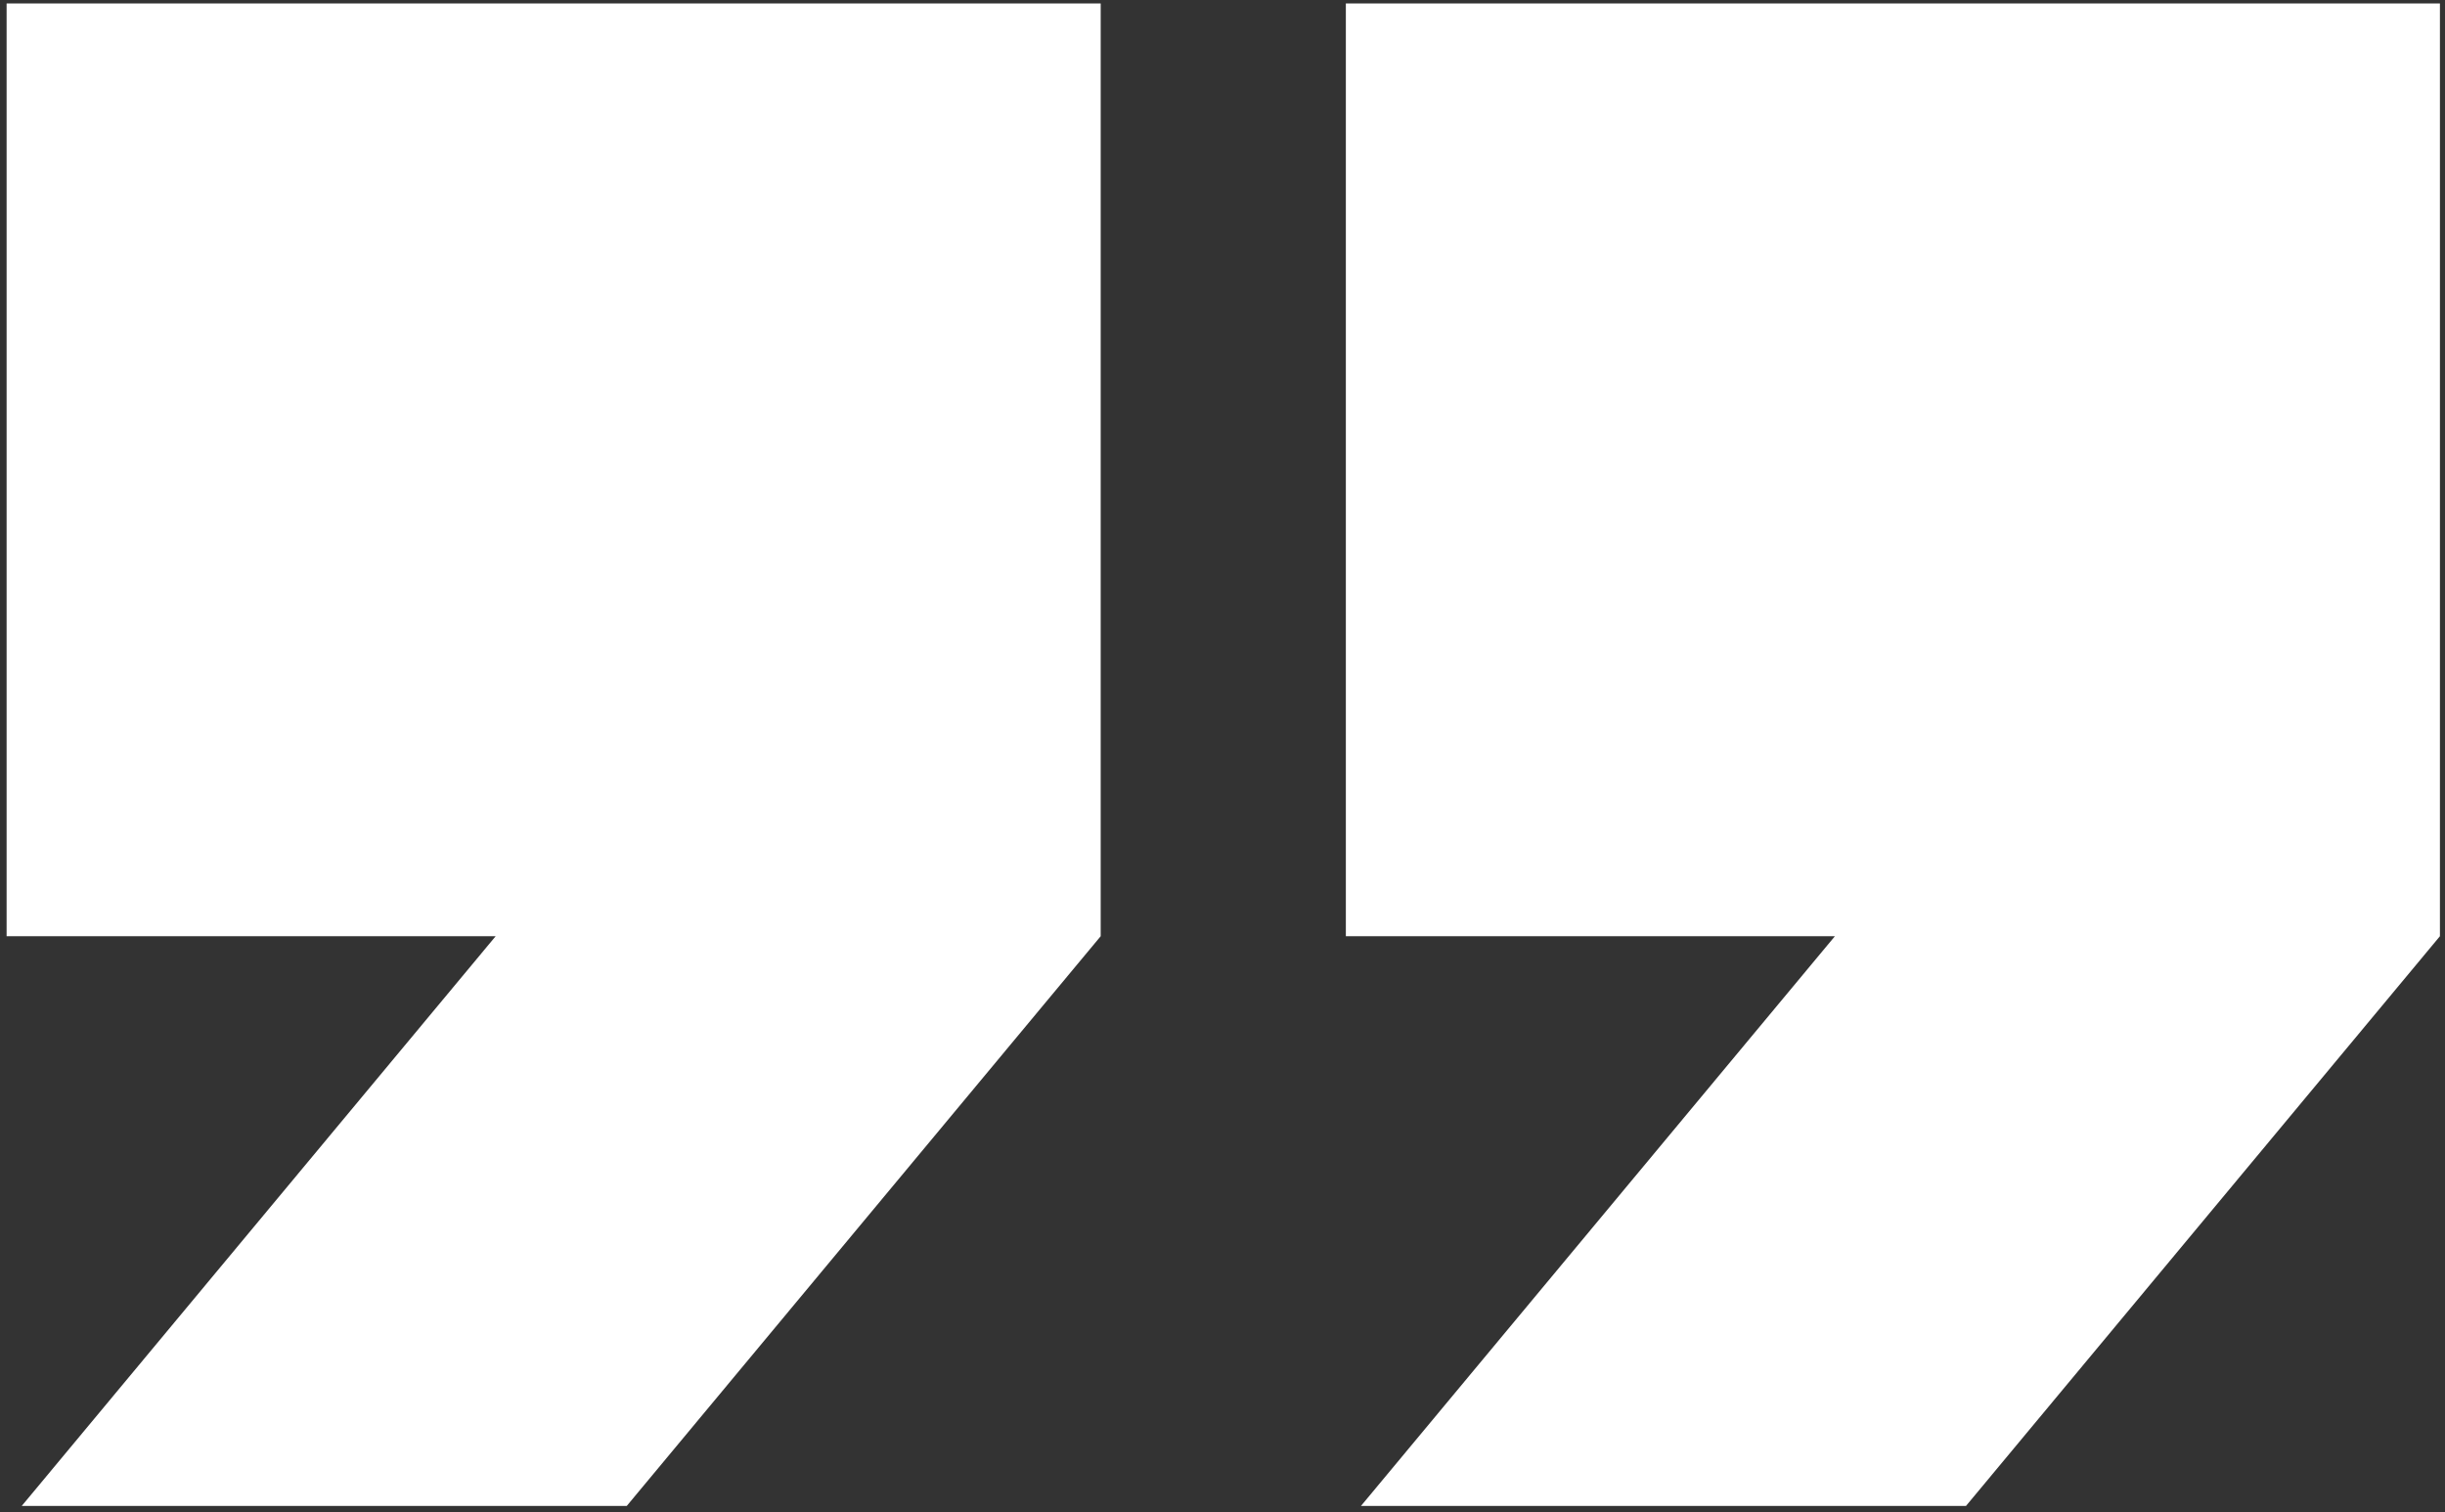
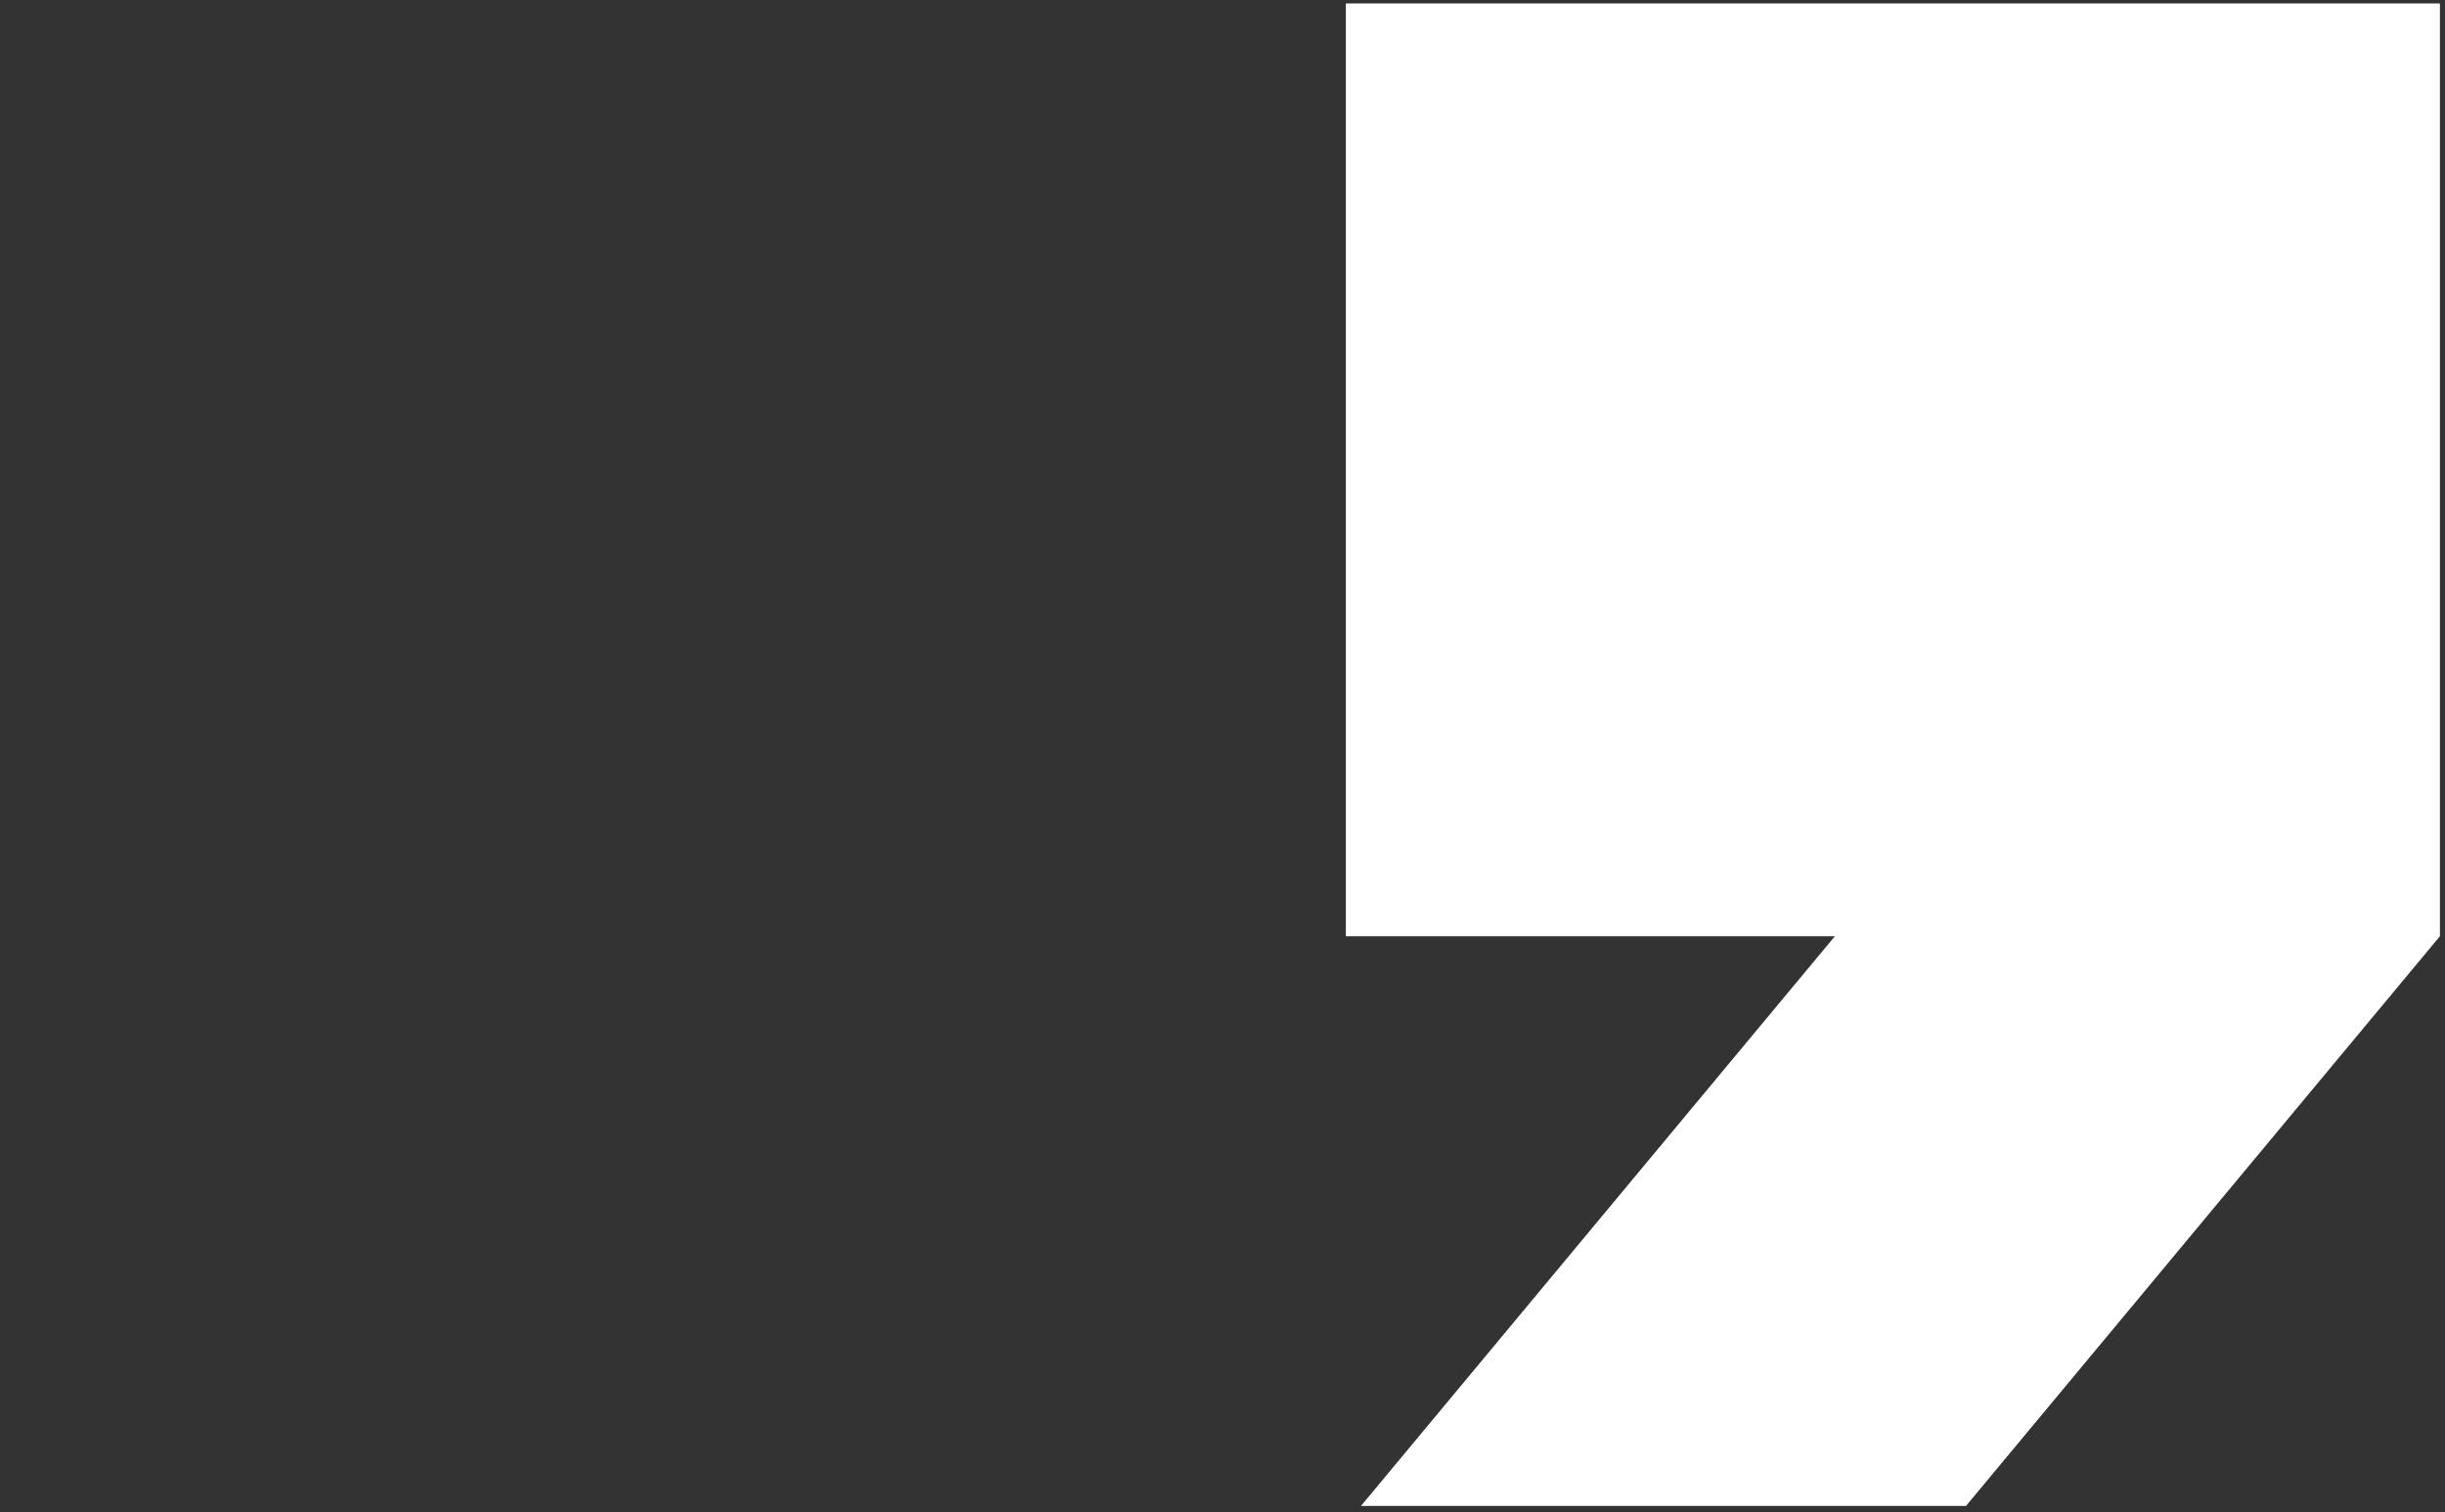
<svg xmlns="http://www.w3.org/2000/svg" width="270" height="167" viewBox="0 0 270 167" fill="none">
  <rect x="0" y="0" width="270" height="167" fill="#333333" stroke="none" />
-   <path d="M0.73 103.383V0.38H121.549V103.383L69.213 166.297H2.401L54.737 103.383H0.73Z" fill="white" />
  <path d="M148.622 103.383V0.38H269.44V103.383L217.104 166.297H150.292L202.628 103.383H148.622Z" fill="white" />
</svg>